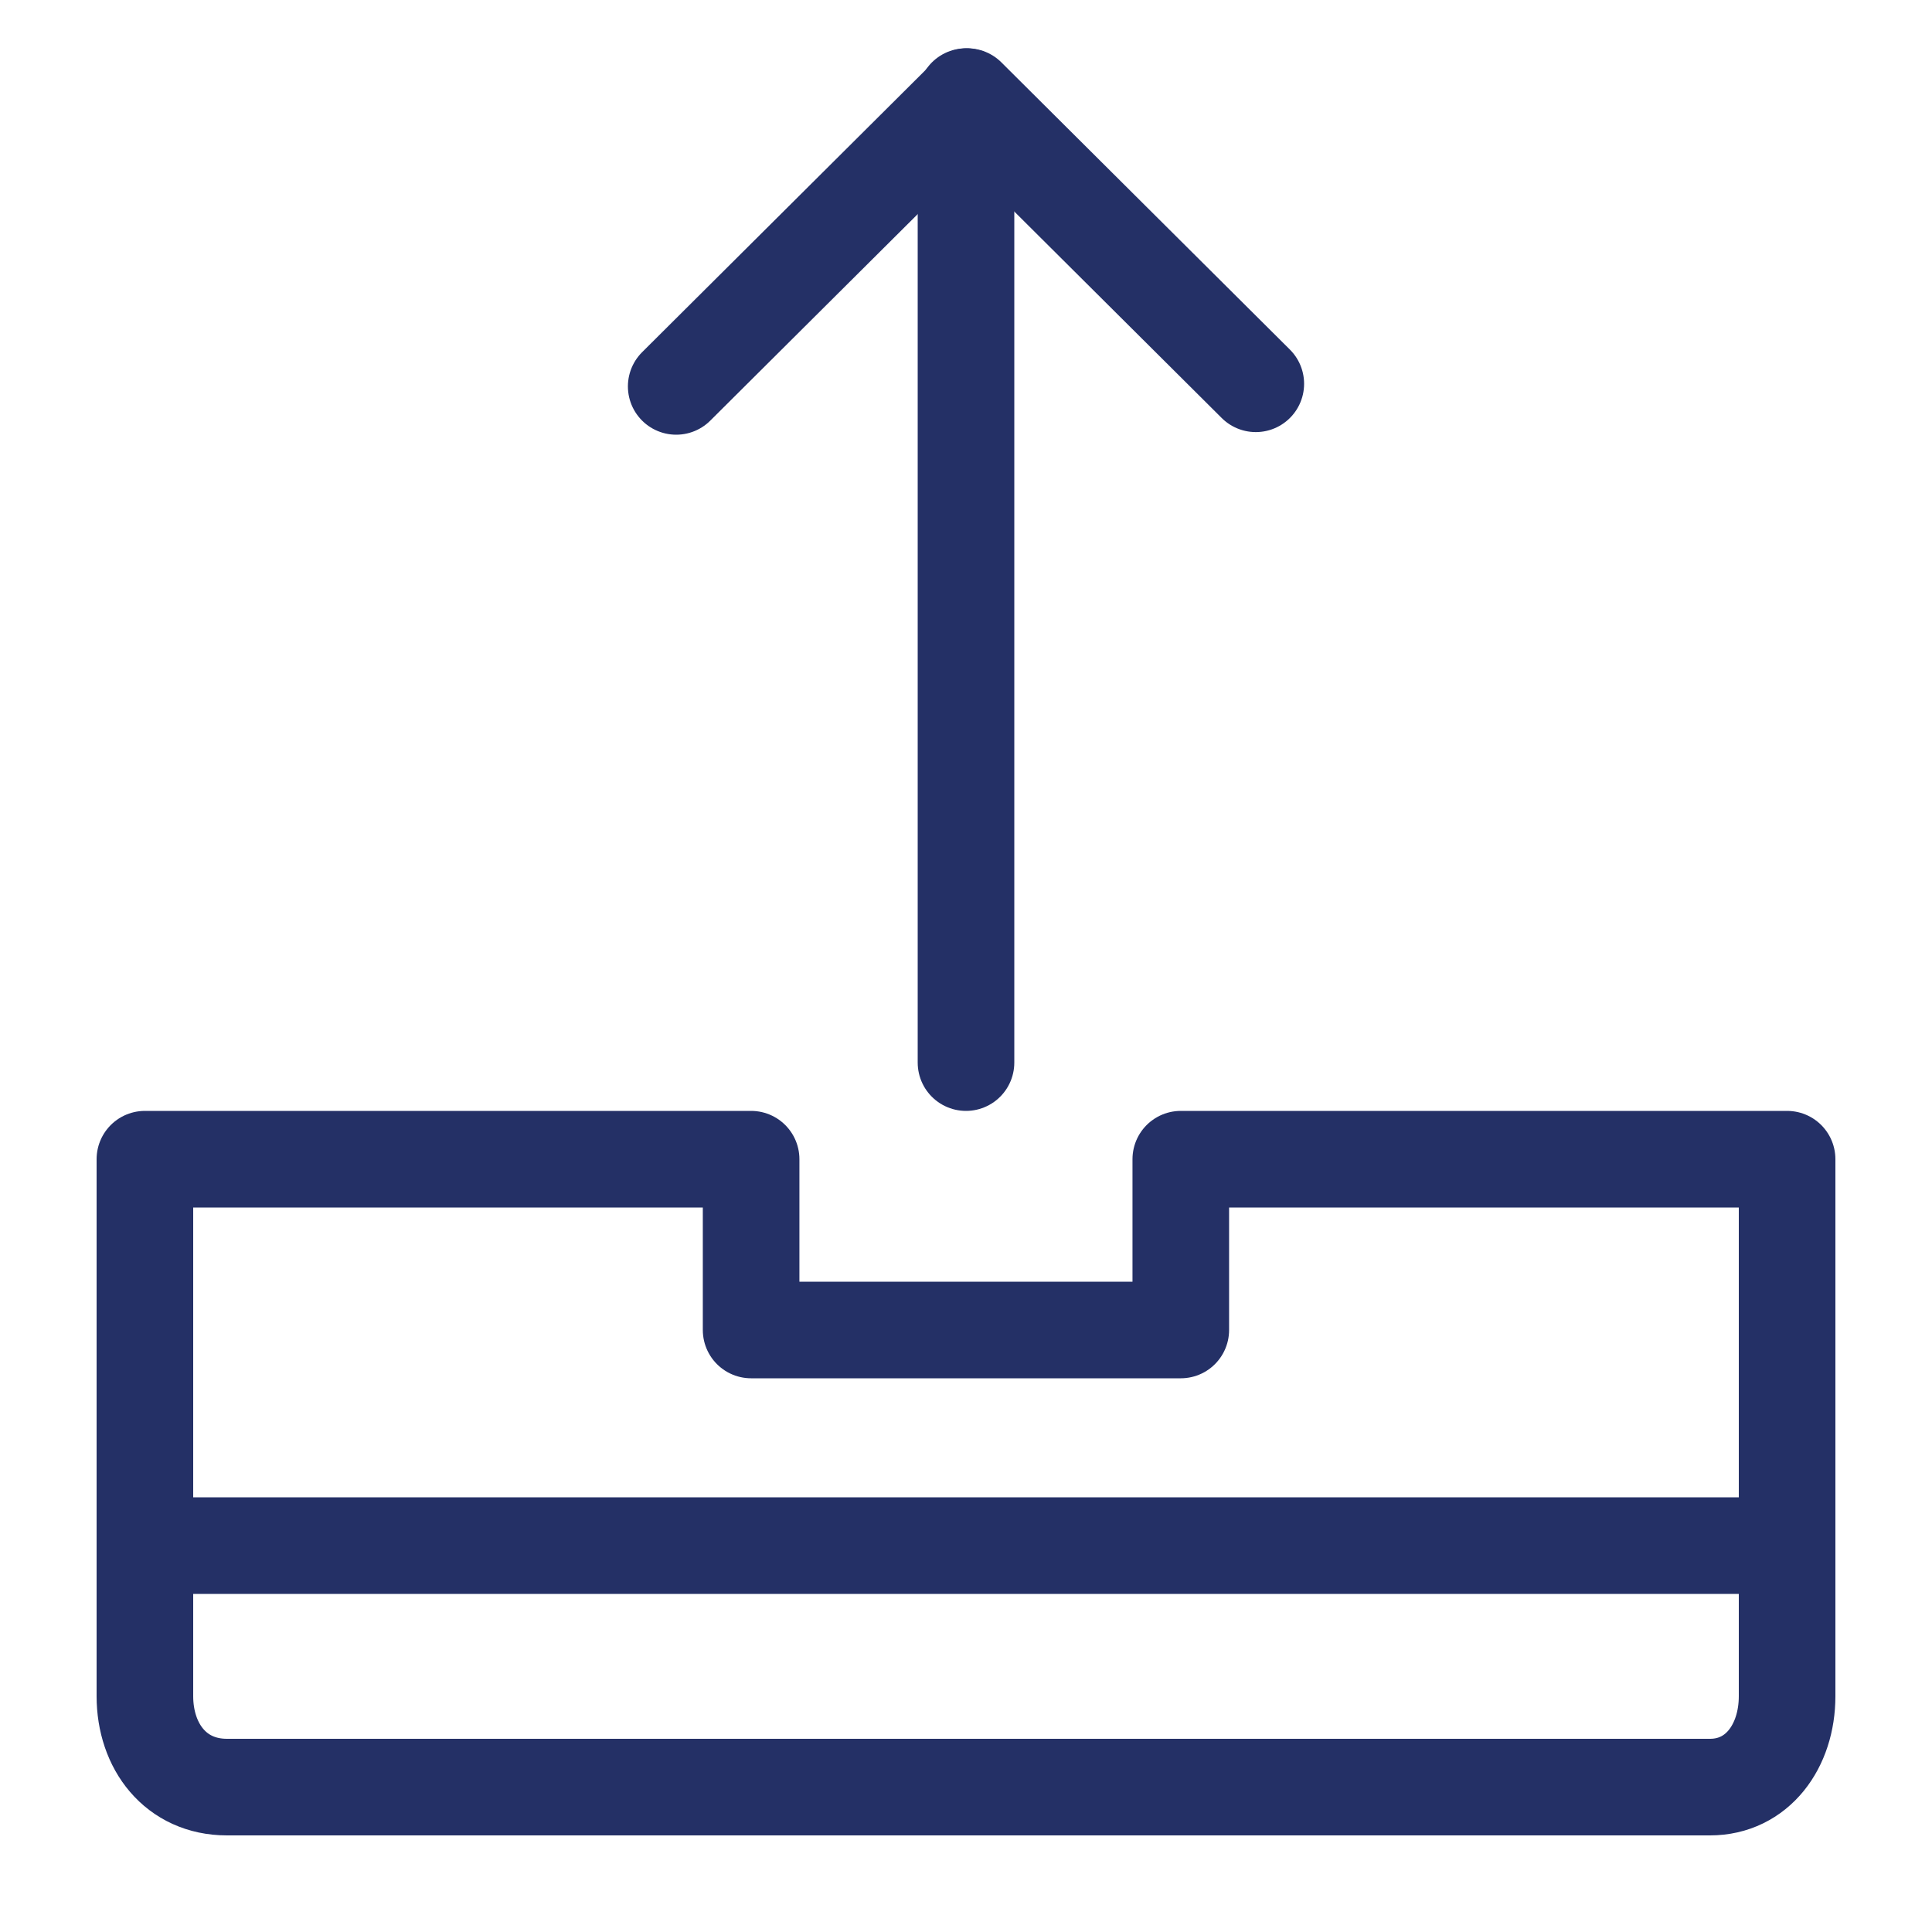
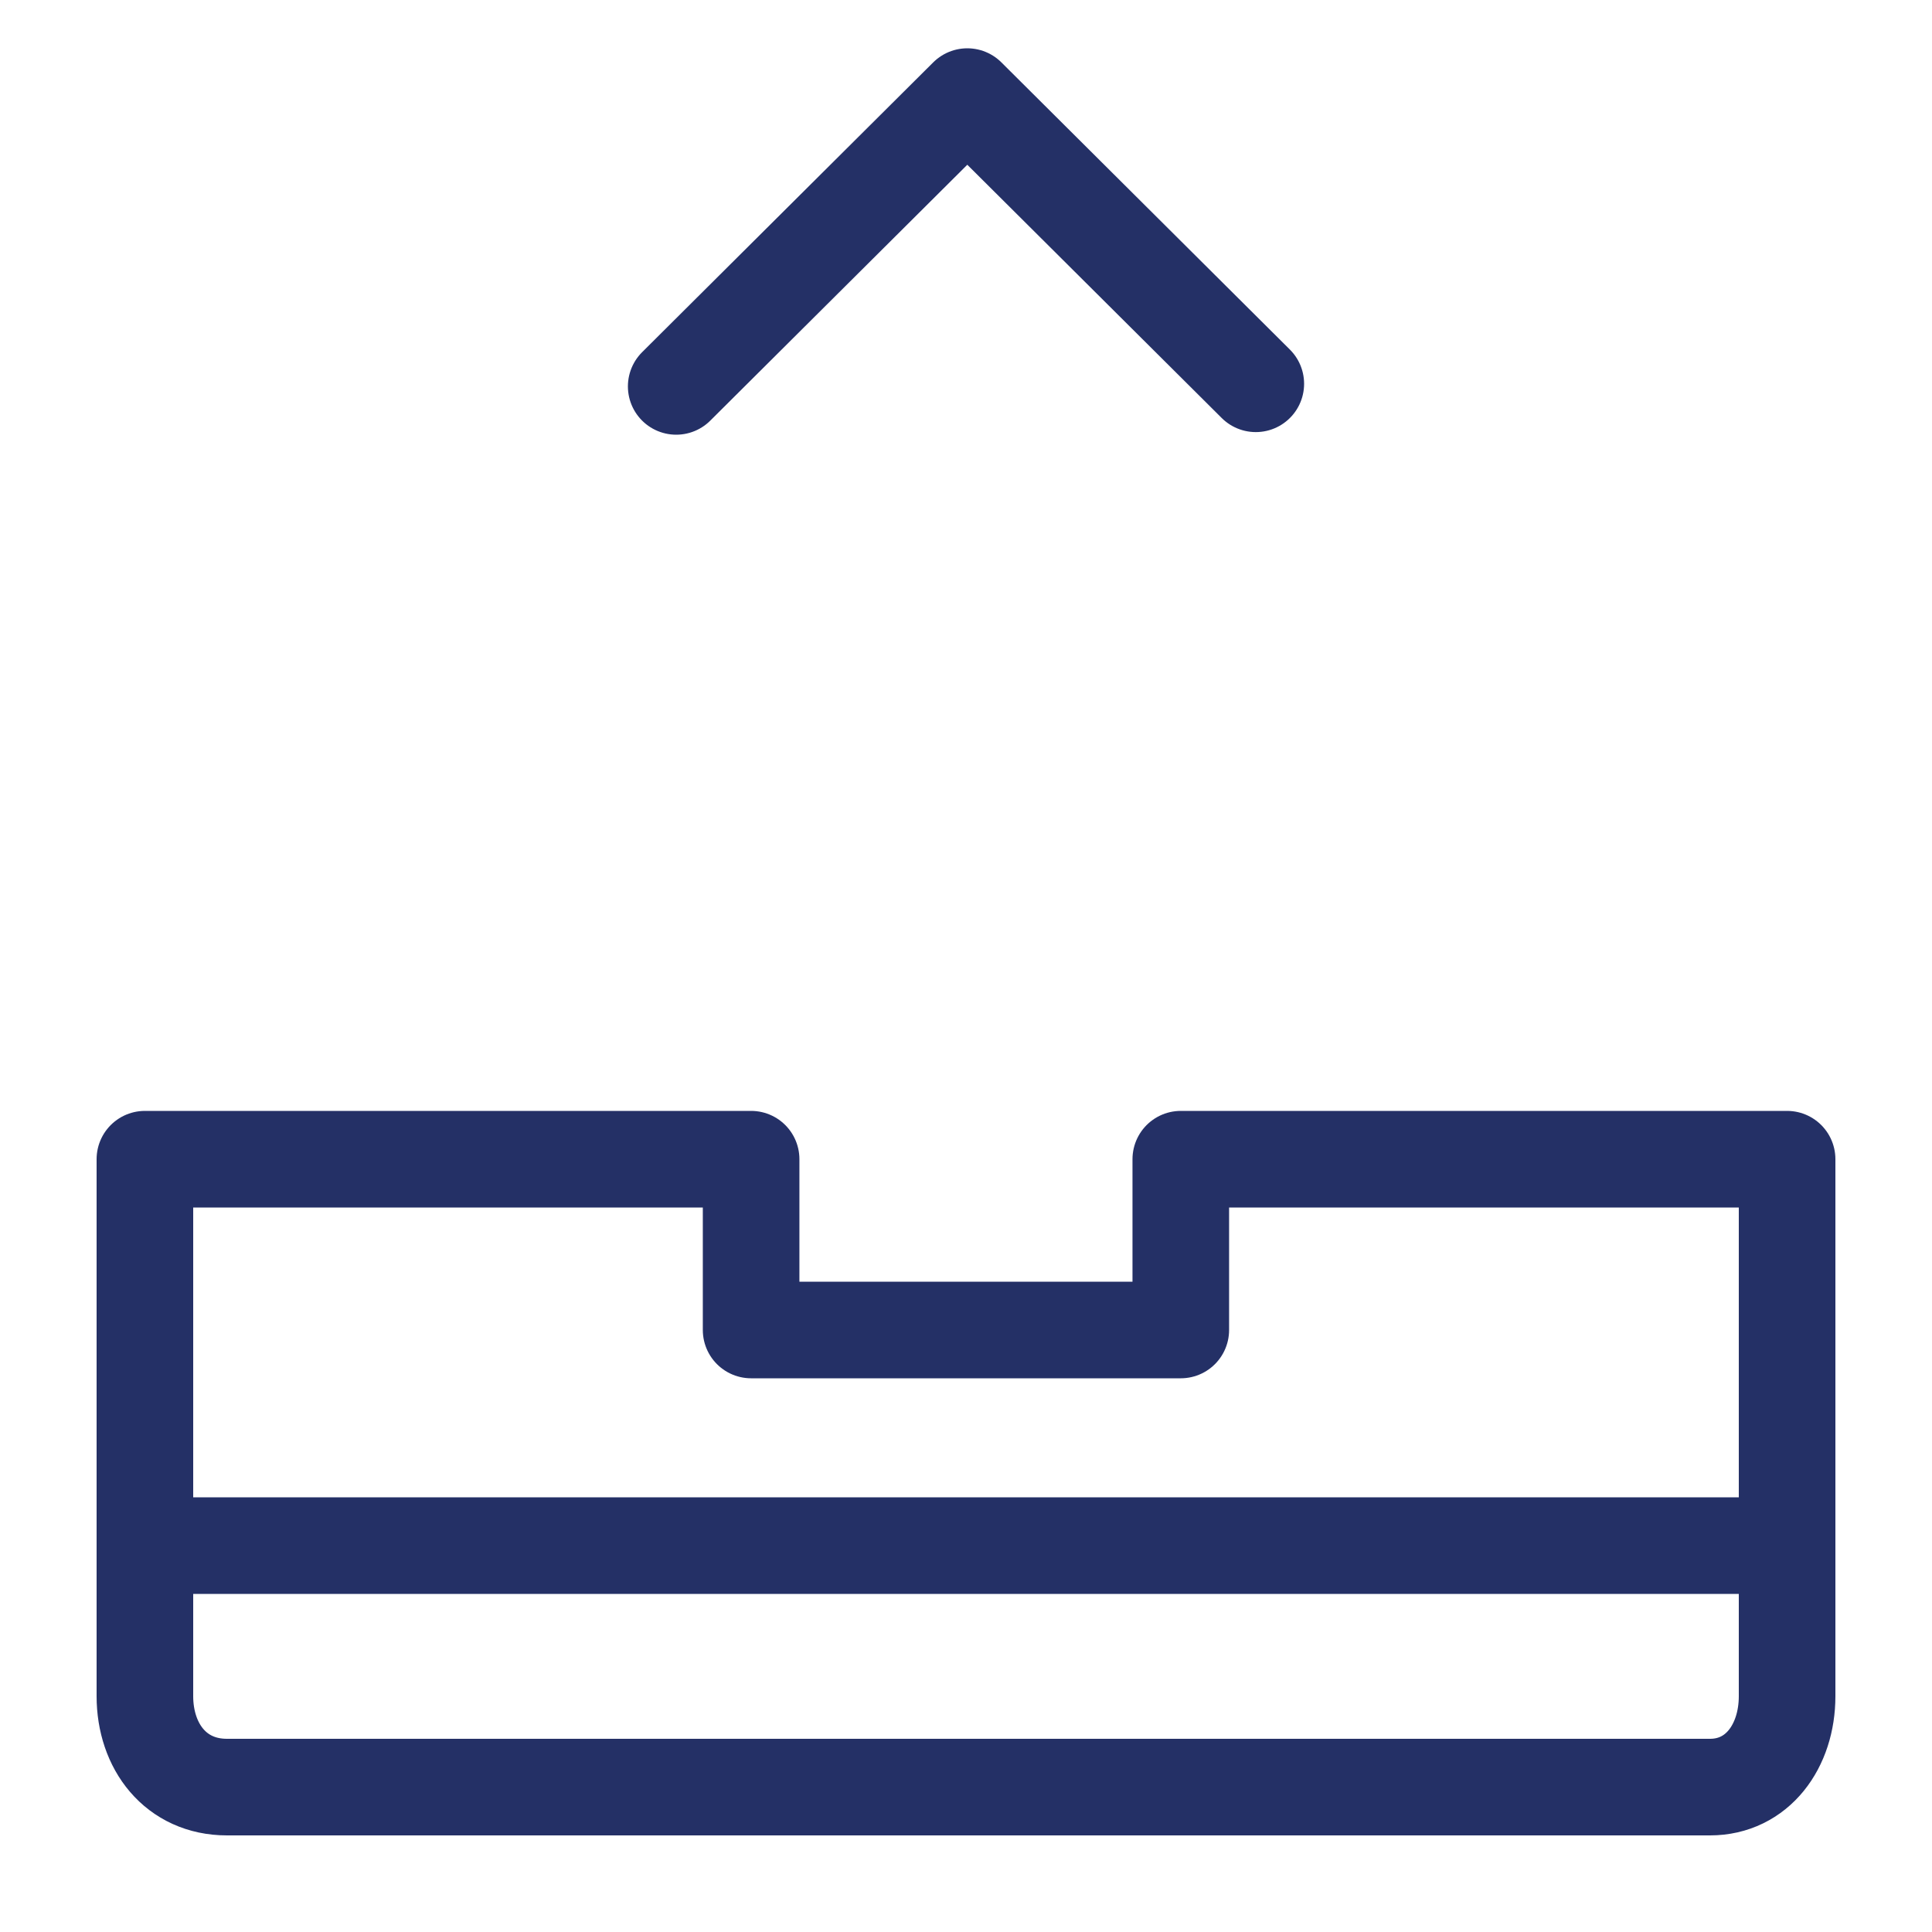
<svg xmlns="http://www.w3.org/2000/svg" width="40" height="40" viewBox="0 0 40 40" fill="none">
  <path d="M14 8L20.027 2L26 7.946" stroke="#243066" stroke-width="2" stroke-linecap="round" stroke-linejoin="round" />
-   <path d="M20 2V22" stroke="#243066" stroke-width="2" stroke-linecap="round" stroke-linejoin="round" />
  <path d="M37 32V35.117C37 36.156 36.382 37 35.403 37H4.699C3.638 37 3 36.157 3 35.117V32H37Z" stroke="#243066" stroke-width="2" stroke-linecap="round" stroke-linejoin="round" />
  <path d="M3 32V24H15.551V27.536H24.447V24H37V32" stroke="#243066" stroke-width="2" stroke-linecap="round" stroke-linejoin="round" />
</svg>